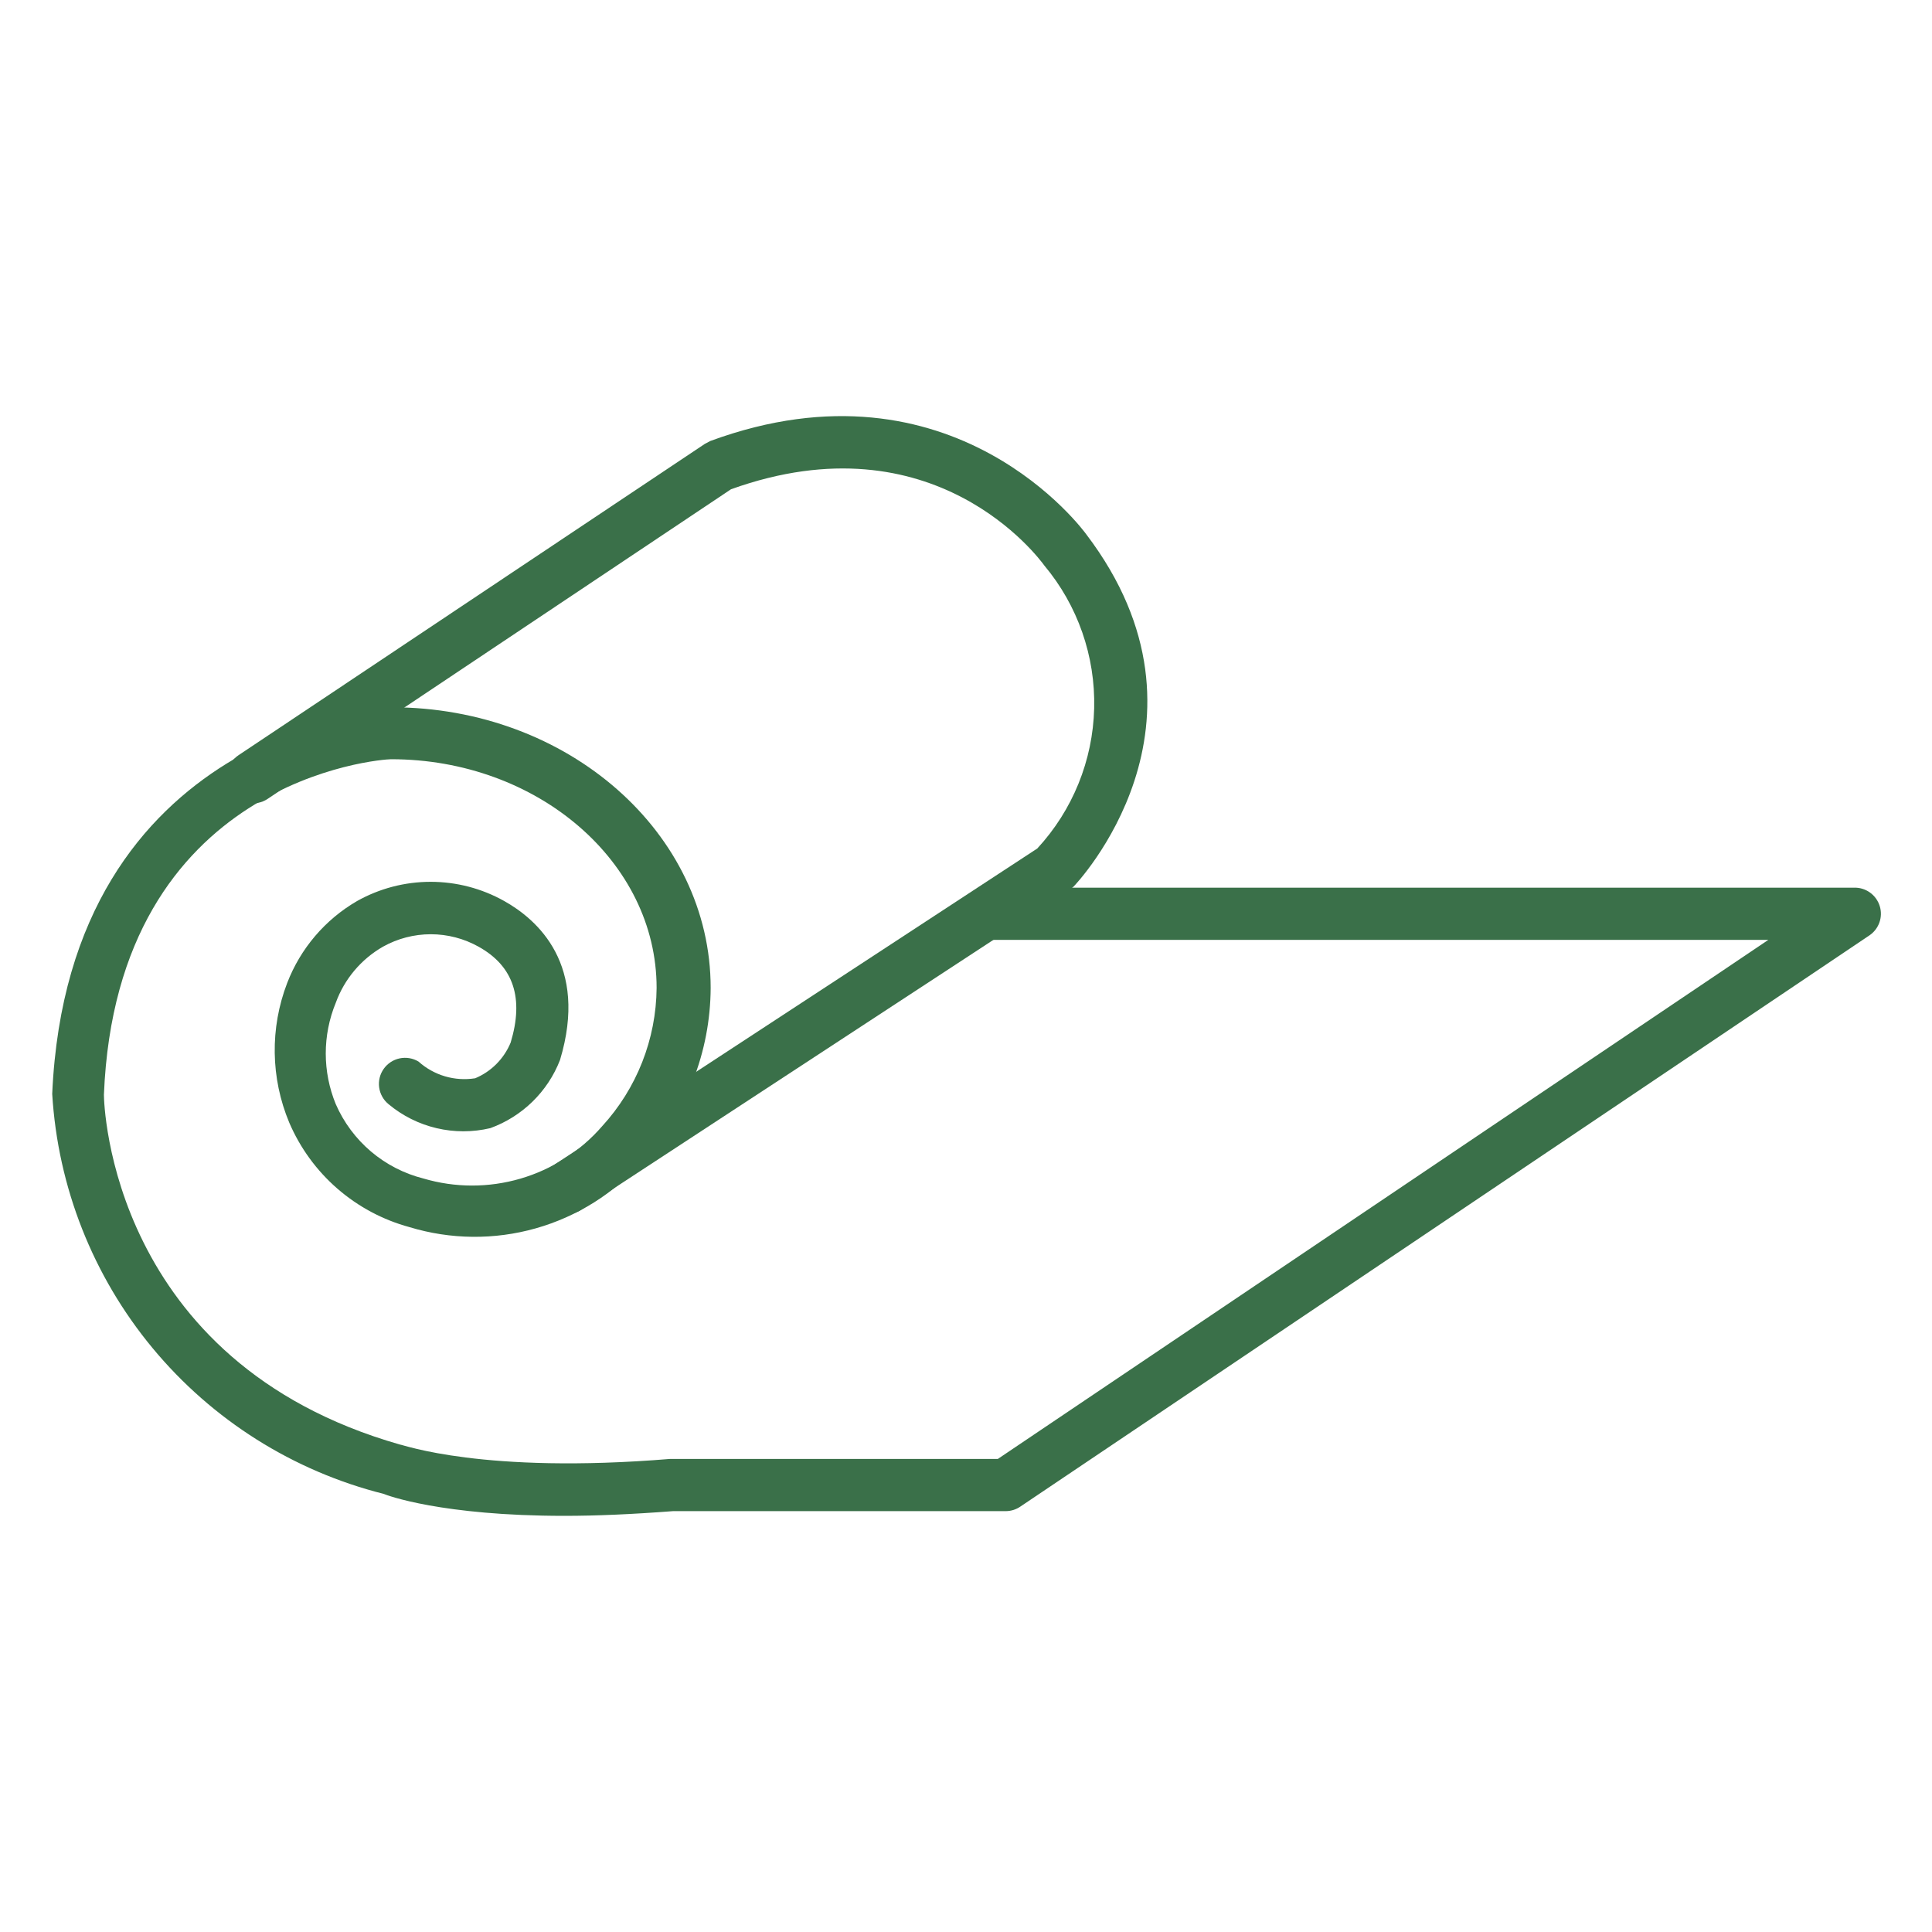
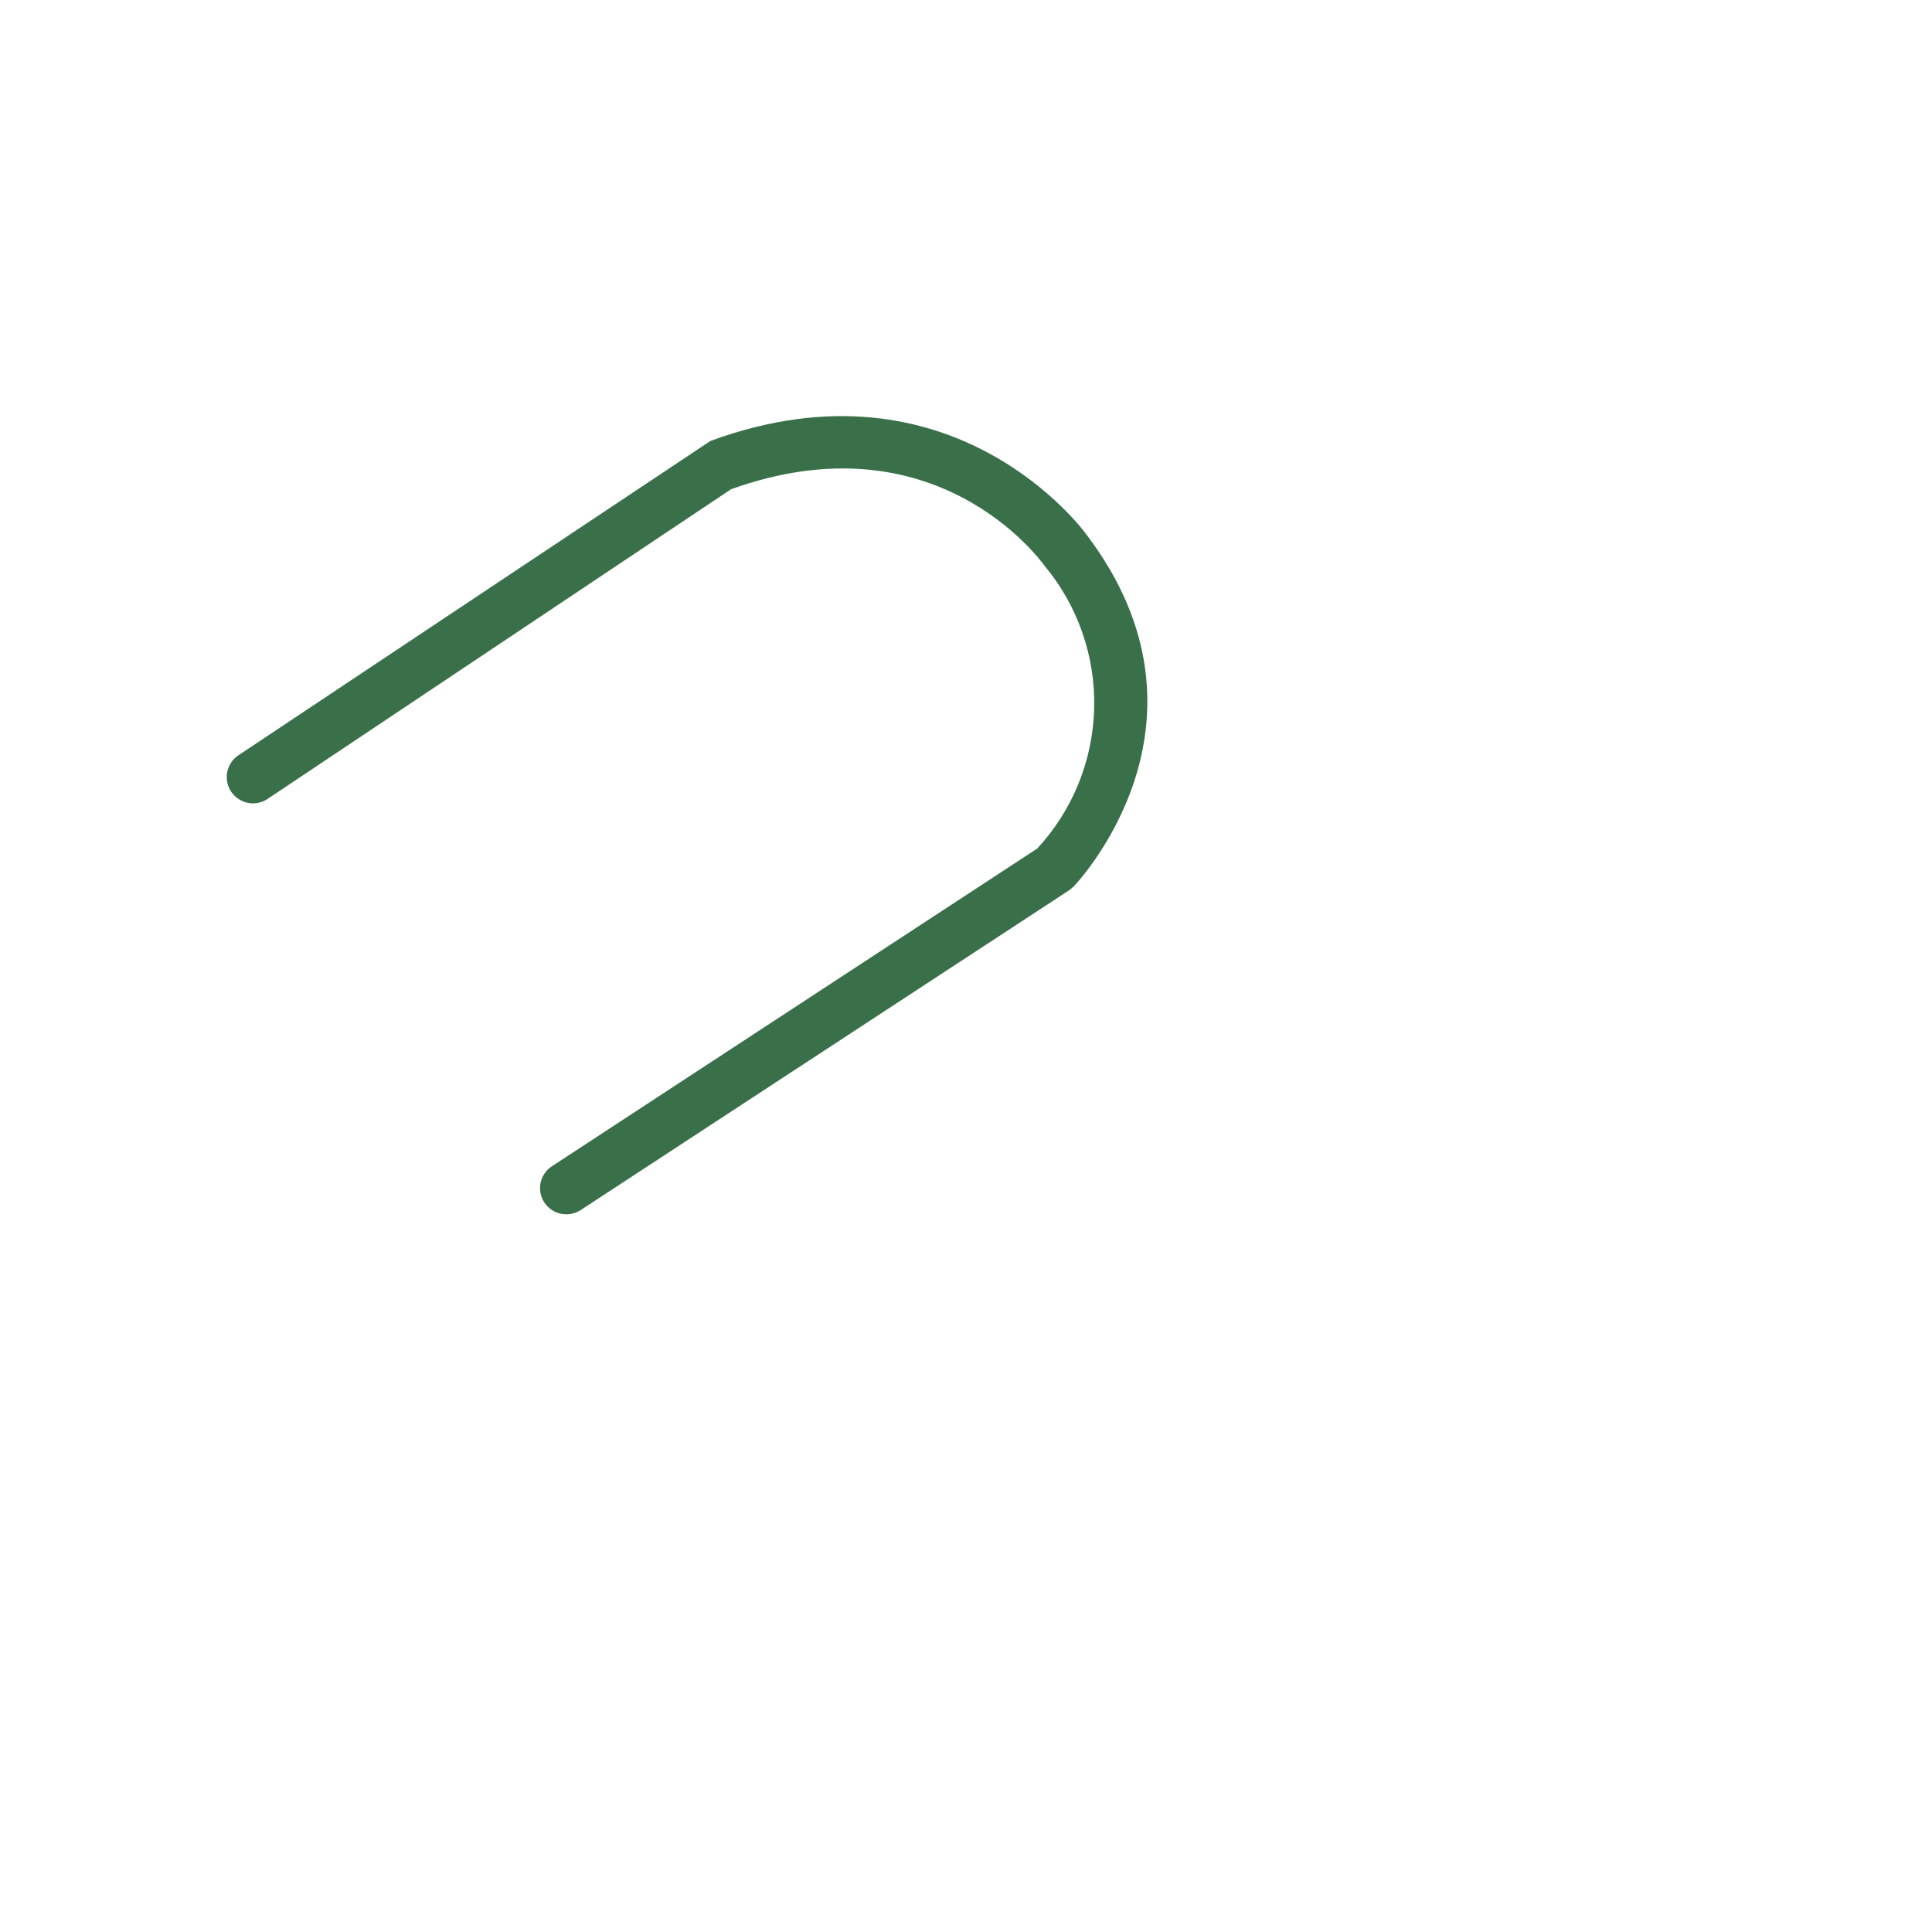
<svg xmlns="http://www.w3.org/2000/svg" width="80" height="80" viewBox="0 0 80 80" fill="none">
-   <path d="M23.373 62.768C18.281 62.768 16.011 61.914 15.892 61.86C12.141 60.916 8.788 58.801 6.319 55.823C3.85 52.846 2.394 49.159 2.162 45.297C2.832 30.162 16.076 29.287 16.216 29.287C23.524 29.287 29.427 34.497 29.427 40.908C29.415 43.564 28.412 46.12 26.616 48.076C25.437 49.41 23.899 50.378 22.185 50.863C20.472 51.348 18.655 51.33 16.951 50.811C15.85 50.512 14.831 49.967 13.969 49.218C13.108 48.47 12.428 47.536 11.978 46.487C11.205 44.642 11.174 42.57 11.892 40.703C12.442 39.274 13.464 38.076 14.789 37.308C15.719 36.787 16.767 36.514 17.832 36.514C18.898 36.514 19.946 36.787 20.876 37.308C22.249 38.076 24.378 39.946 23.189 43.892C22.937 44.541 22.549 45.128 22.051 45.615C21.553 46.101 20.957 46.476 20.303 46.714C19.571 46.887 18.809 46.888 18.077 46.715C17.345 46.543 16.663 46.202 16.086 45.719C15.875 45.546 15.737 45.299 15.7 45.028C15.663 44.758 15.73 44.483 15.888 44.26C16.046 44.036 16.282 43.881 16.549 43.825C16.817 43.769 17.096 43.816 17.33 43.957C17.645 44.239 18.019 44.448 18.424 44.568C18.83 44.688 19.258 44.715 19.676 44.649C20.006 44.511 20.306 44.309 20.558 44.055C20.811 43.8 21.01 43.499 21.146 43.168C21.697 41.341 21.276 40.011 19.816 39.2C19.212 38.862 18.53 38.685 17.838 38.685C17.145 38.685 16.464 38.862 15.859 39.2C14.953 39.719 14.259 40.542 13.903 41.525C13.351 42.868 13.351 44.375 13.903 45.719C14.233 46.476 14.732 47.147 15.361 47.681C15.991 48.215 16.735 48.598 17.535 48.8C18.845 49.187 20.239 49.188 21.55 48.805C22.861 48.422 24.034 47.669 24.93 46.638C26.366 45.073 27.171 43.032 27.189 40.908C27.189 35.687 22.259 31.438 16.195 31.438C15.784 31.438 4.832 32.227 4.303 45.33C4.303 45.73 4.584 56.4 16.562 59.816C16.681 59.816 19.989 61.049 27.751 60.411H41.319L73.222 38.919H40.886C40.6 38.919 40.325 38.805 40.122 38.602C39.919 38.4 39.805 38.125 39.805 37.838C39.805 37.551 39.919 37.276 40.122 37.074C40.325 36.871 40.6 36.757 40.886 36.757H76.757C76.997 36.747 77.233 36.816 77.429 36.956C77.624 37.094 77.768 37.295 77.838 37.525C77.905 37.746 77.899 37.983 77.821 38.201C77.743 38.419 77.597 38.606 77.405 38.735L42.259 62.379C42.082 62.503 41.871 62.57 41.654 62.573H27.87C26.173 62.703 24.681 62.768 23.373 62.768Z" fill="#3A7049" />
-   <path d="M23.449 50.281C23.269 50.282 23.091 50.238 22.933 50.153C22.774 50.068 22.64 49.945 22.541 49.794C22.462 49.675 22.408 49.542 22.381 49.402C22.354 49.261 22.355 49.117 22.384 48.978C22.413 48.838 22.47 48.706 22.551 48.588C22.631 48.47 22.734 48.369 22.854 48.292L42.951 35.135C44.416 33.551 45.254 31.487 45.307 29.331C45.361 27.174 44.627 25.071 43.243 23.416C43.038 23.135 38.692 17.232 30.27 20.259L11.081 33.081C10.842 33.241 10.548 33.3 10.265 33.245C9.983 33.189 9.734 33.023 9.573 32.784C9.412 32.544 9.354 32.251 9.409 31.968C9.465 31.685 9.631 31.436 9.87 31.276L29.189 18.378L29.416 18.259C39.503 14.551 44.93 22.054 44.984 22.13C50.93 29.956 44.519 36.648 44.454 36.713L44.27 36.865L24.043 50.108C23.866 50.222 23.66 50.282 23.449 50.281Z" fill="#3A7049" />
+   <path d="M23.449 50.281C23.269 50.282 23.091 50.238 22.933 50.153C22.774 50.068 22.64 49.945 22.541 49.794C22.462 49.675 22.408 49.542 22.381 49.402C22.354 49.261 22.355 49.117 22.384 48.978C22.413 48.838 22.47 48.706 22.551 48.588C22.631 48.47 22.734 48.369 22.854 48.292L42.951 35.135C44.416 33.551 45.254 31.487 45.307 29.331C45.361 27.174 44.627 25.071 43.243 23.416C43.038 23.135 38.692 17.232 30.27 20.259L11.081 33.081C10.842 33.241 10.548 33.3 10.265 33.245C9.983 33.189 9.734 33.023 9.573 32.784C9.412 32.544 9.354 32.251 9.409 31.968C9.465 31.685 9.631 31.436 9.87 31.276L29.416 18.259C39.503 14.551 44.93 22.054 44.984 22.13C50.93 29.956 44.519 36.648 44.454 36.713L44.27 36.865L24.043 50.108C23.866 50.222 23.66 50.282 23.449 50.281Z" fill="#3A7049" />
</svg>